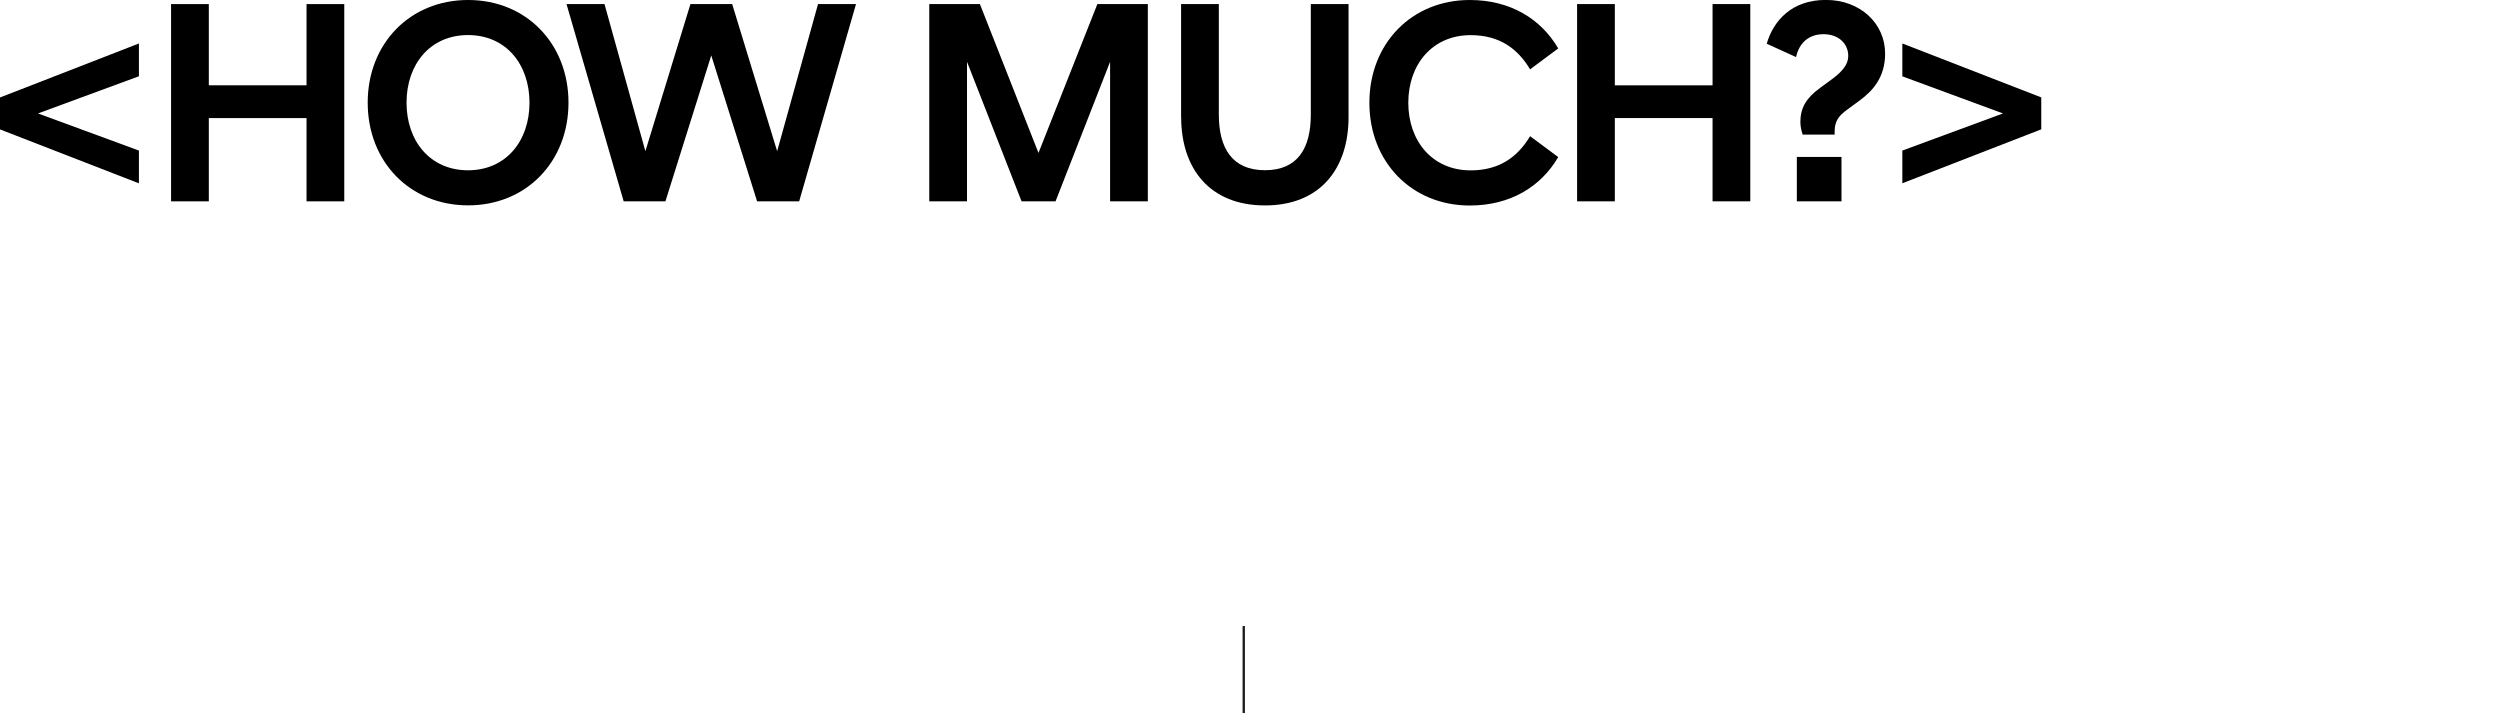
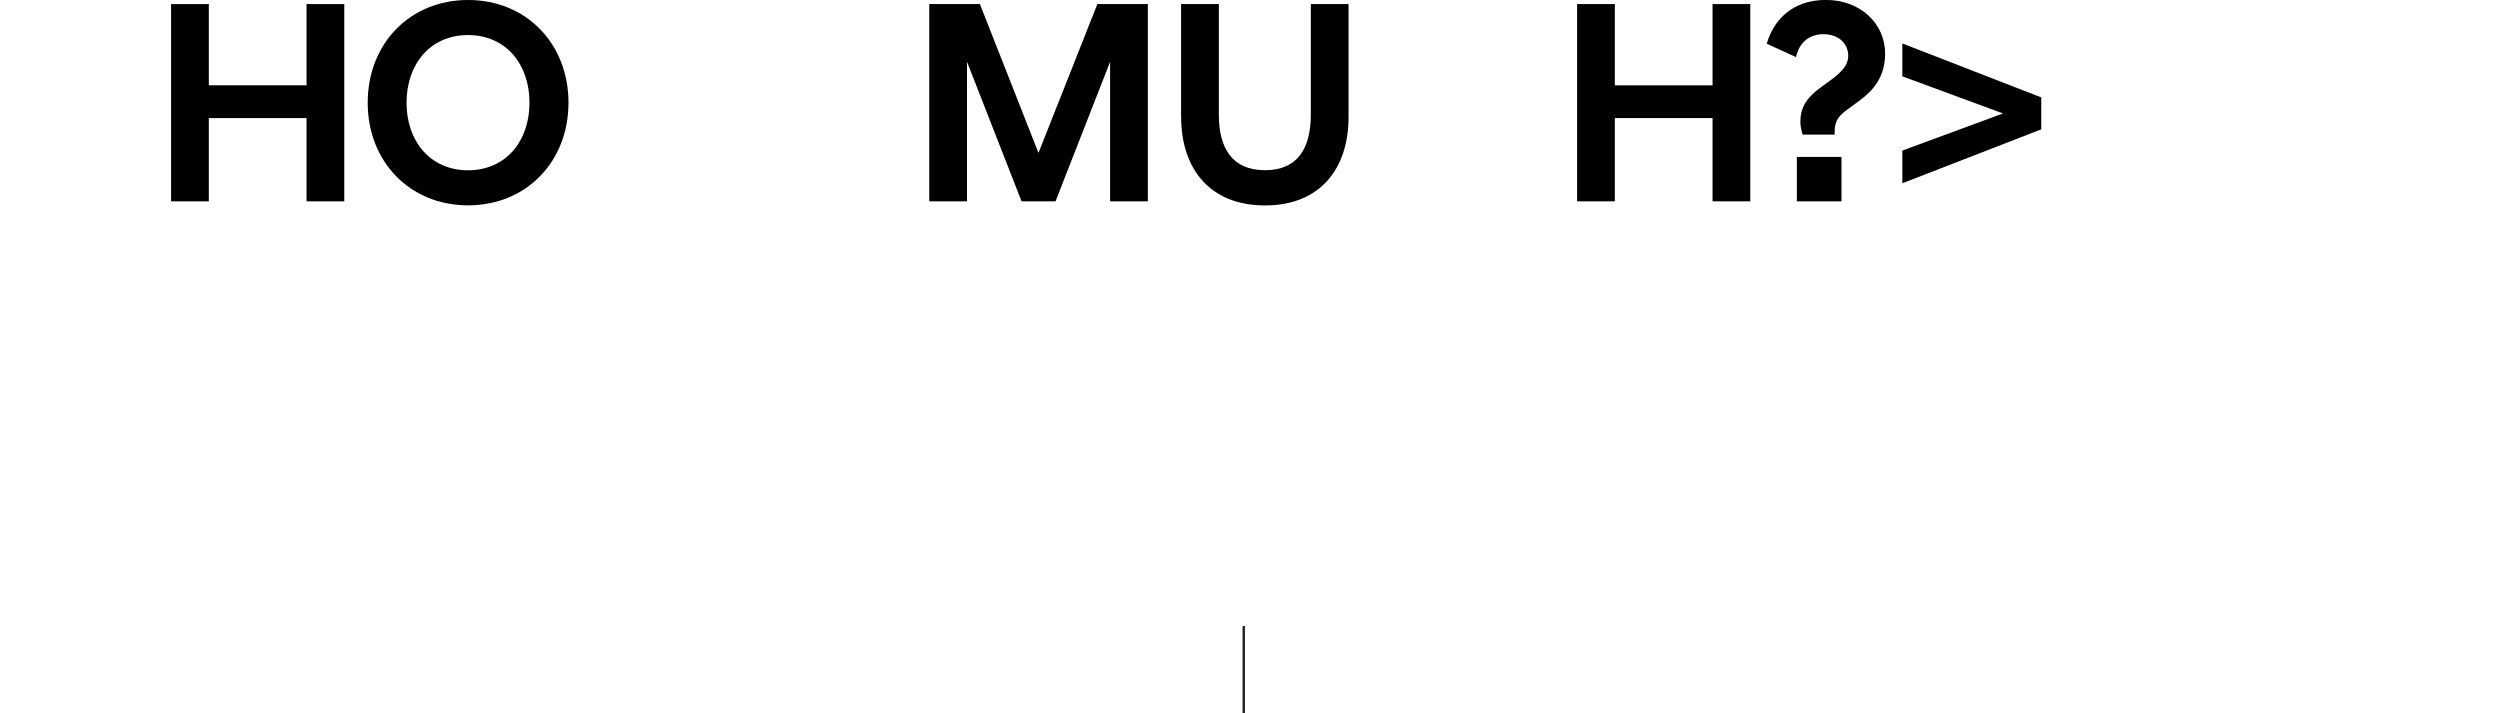
<svg xmlns="http://www.w3.org/2000/svg" id="_레이어_2" data-name="레이어 2" viewBox="0 0 317.99 90.72">
  <defs>
    <style>
      .cls-1, .cls-2 {
        fill: none;
      }

      .cls-2 {
        stroke: #1d1d1b;
        stroke-width: .3px;
      }
    </style>
  </defs>
  <g id="Layer_1" data-name="Layer 1">
    <line class="cls-2" x1="158.2" y1="79.63" x2="158.2" y2="90.72" />
    <g>
-       <path d="M0,16.46v-4.06L17.67,5.53v4.17L4.83,14.43l12.84,4.72v4.17L0,16.46Z" />
      <path d="M21.76,.52h4.8V10.85h12.43V.52h4.8V25.61h-4.8V15.02h-12.43v10.59h-4.8V.52Z" />
      <path d="M46.77,13.06c0-7.49,5.35-13.06,12.77-13.06s12.77,5.57,12.77,13.06-5.35,13.06-12.77,13.06-12.77-5.57-12.77-13.06Zm4.94,0c0,4.87,2.99,8.6,7.82,8.6s7.82-3.73,7.82-8.6-2.99-8.6-7.82-8.6-7.82,3.73-7.82,8.6Z" />
-       <path d="M72.06,.52h4.83l5.2,18.71L87.82,.52h5.31l5.72,18.71L104.05,.52h4.83l-7.23,25.09h-5.35l-5.83-18.56-5.83,18.56h-5.31L72.06,.52Z" />
      <path d="M118.22,.52h6.42l7.45,18.93L139.58,.52h6.42V25.61h-4.8V7.86l-6.94,17.75h-4.32l-6.94-17.75V25.61h-4.8V.52Z" />
      <path d="M150.23,14.91V.52h4.8V14.57c0,4.28,1.7,7.08,5.87,7.08s5.83-2.8,5.83-7.08V.52h4.8V14.91c0,6.46-3.54,11.22-10.63,11.22s-10.66-4.76-10.66-11.22Z" />
-       <path d="M174.18,13.06c0-7.49,5.35-13.06,12.77-13.06,5.2,0,9.08,2.44,11.25,6.16l-3.58,2.66c-1.59-2.66-3.91-4.35-7.56-4.35-4.87,0-7.93,3.73-7.93,8.6s3.06,8.6,7.93,8.6c3.65,0,5.98-1.7,7.56-4.35l3.58,2.66c-2.18,3.73-6.05,6.16-11.25,6.16-7.42,0-12.77-5.57-12.77-13.06Z" />
      <path d="M200.6,.52h4.8V10.85h12.43V.52h4.8V25.61h-4.8V15.02h-12.43v10.59h-4.8V.52Z" />
      <path d="M229.29,17.12c-.15-.44-.29-1.07-.29-1.59,0-1.81,.74-3.06,2.51-4.35l1.66-1.22c1.11-.85,1.92-1.73,1.92-2.84,0-1.59-1.25-2.77-3.14-2.77s-3.1,1.11-3.5,2.91l-3.73-1.7c.85-2.92,3.17-5.57,7.53-5.57s7.53,2.99,7.53,6.83c0,3.06-1.62,4.76-3.21,5.94l-1.66,1.22c-1.11,.81-1.55,1.51-1.55,2.77v.37h-4.06Zm-.74,2.84h5.68v5.65h-5.68v-5.65Z" />
      <path d="M241.97,19.15l12.8-4.72-12.8-4.72V5.53l17.67,6.86v4.06l-17.67,6.86v-4.17Z" />
    </g>
    <rect class="cls-1" x=".99" y="3.45" width="317" height="27" />
  </g>
</svg>